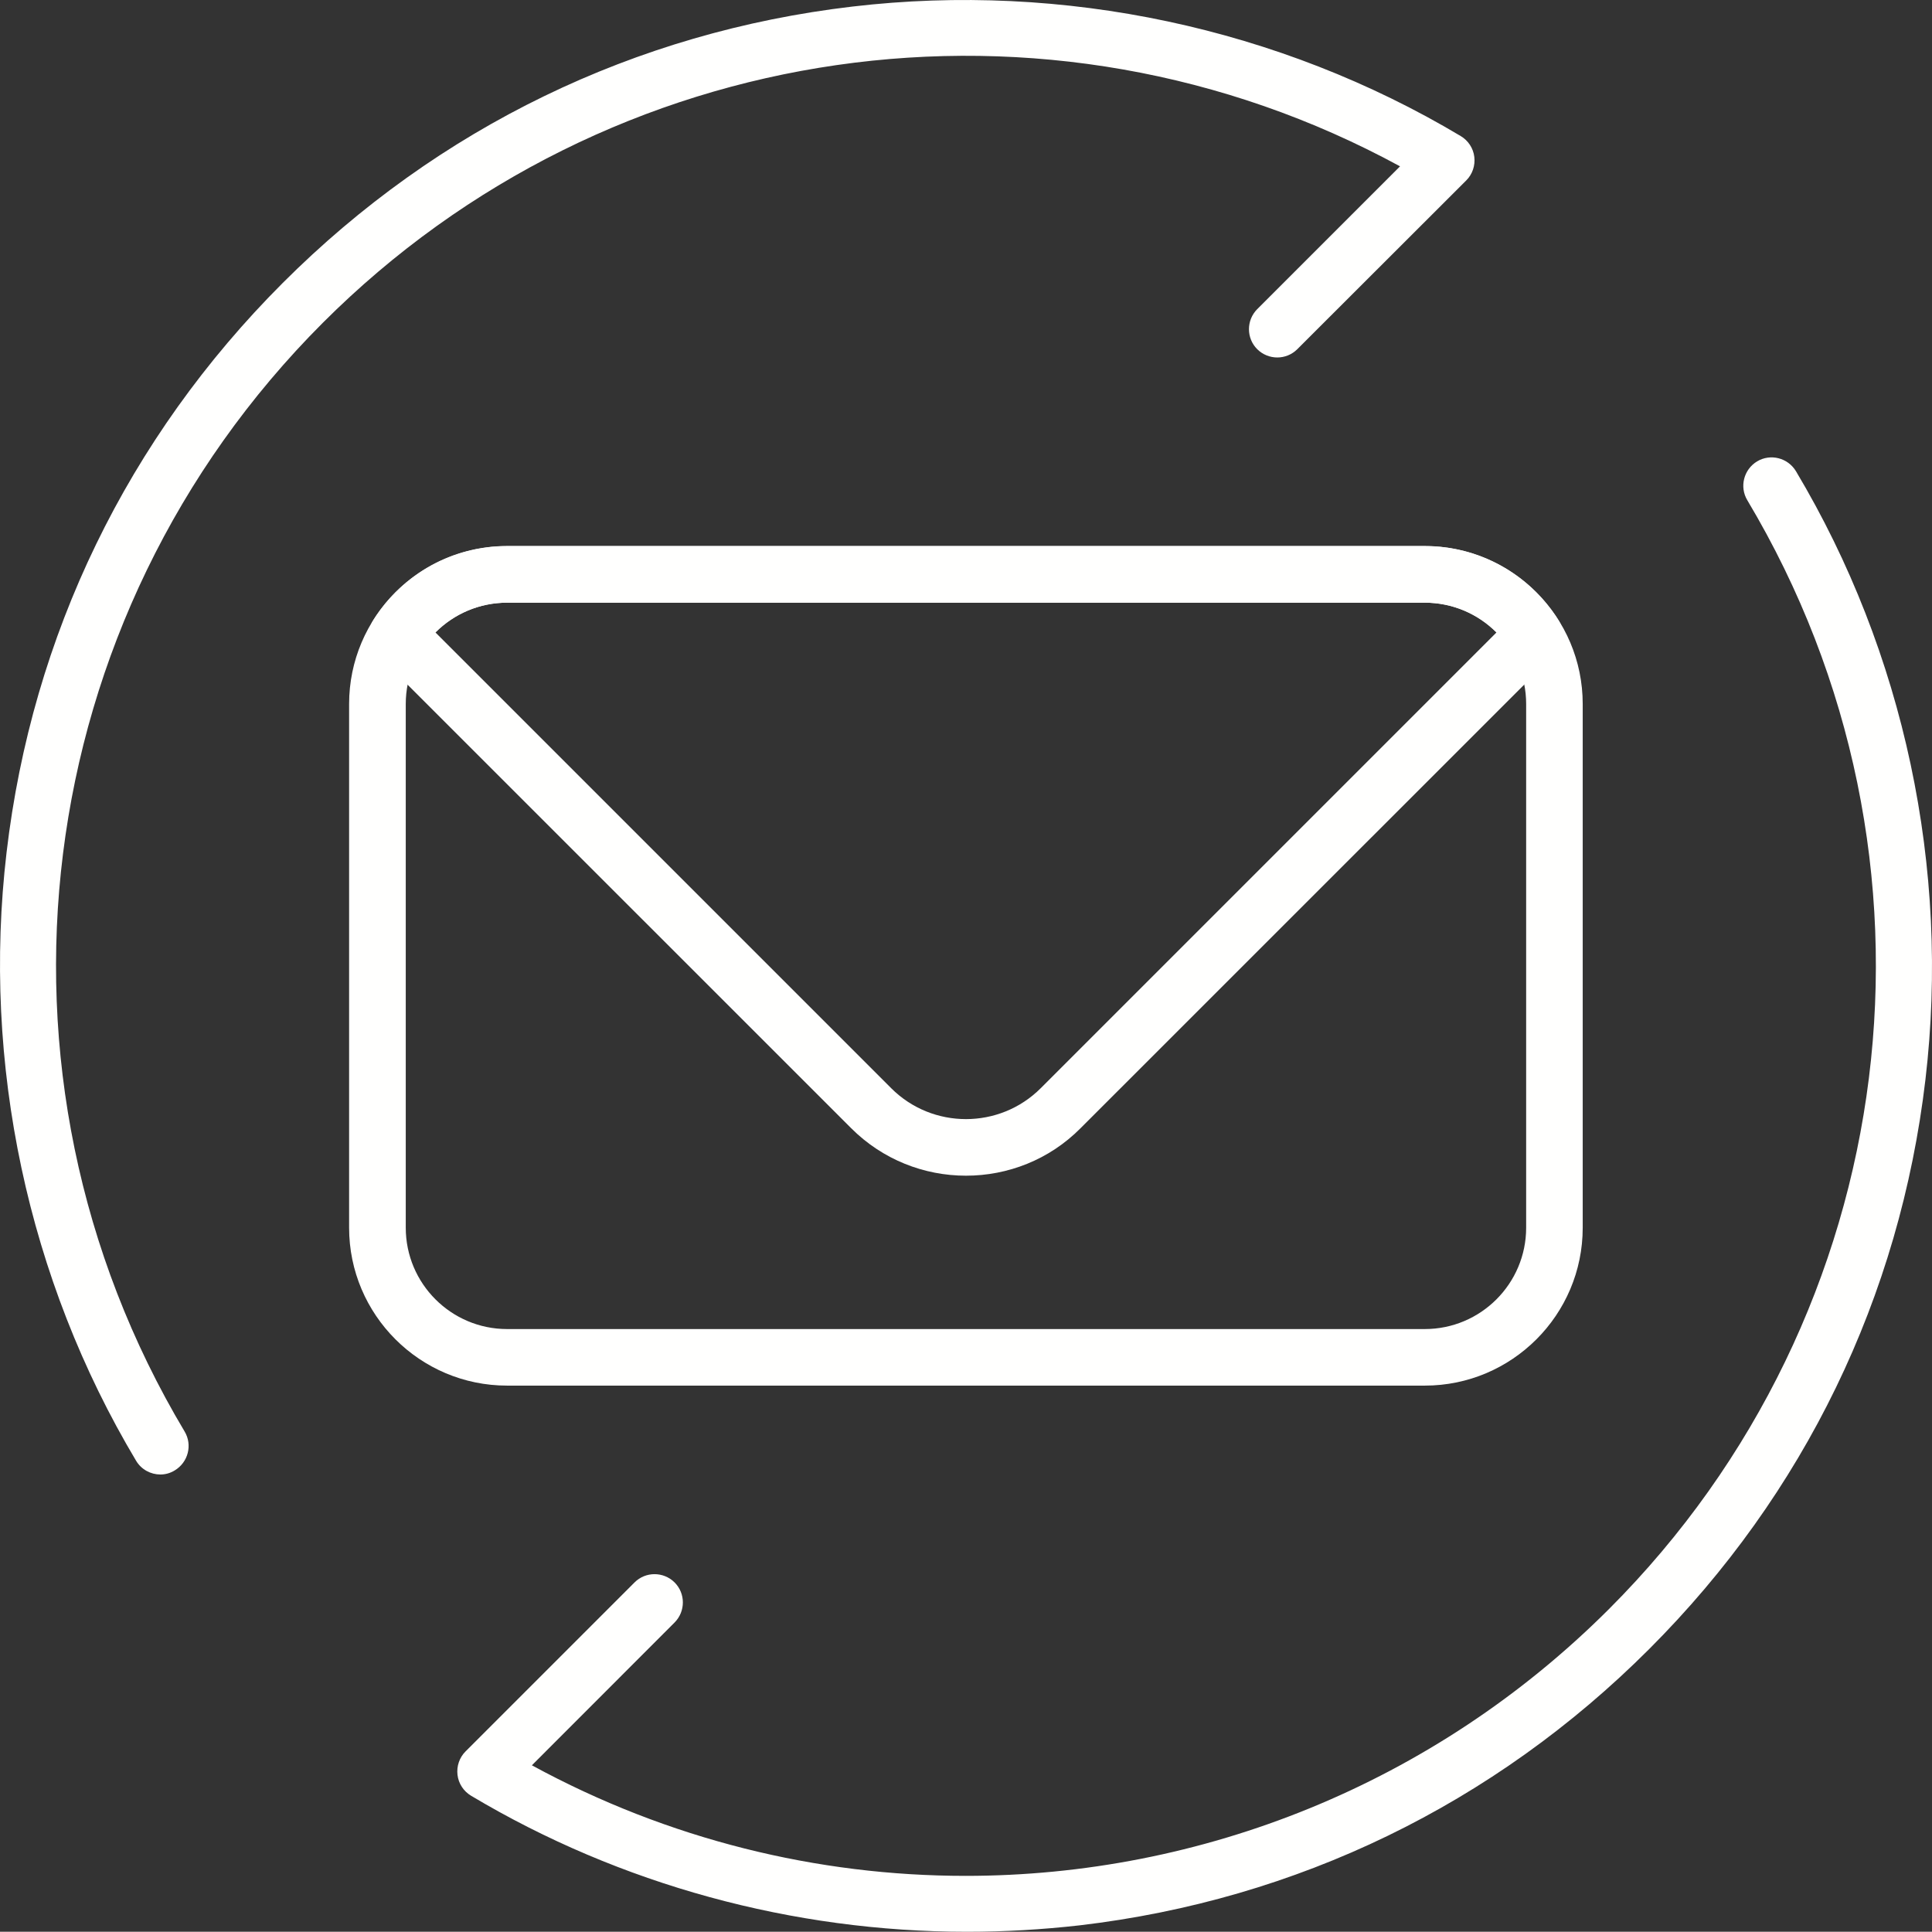
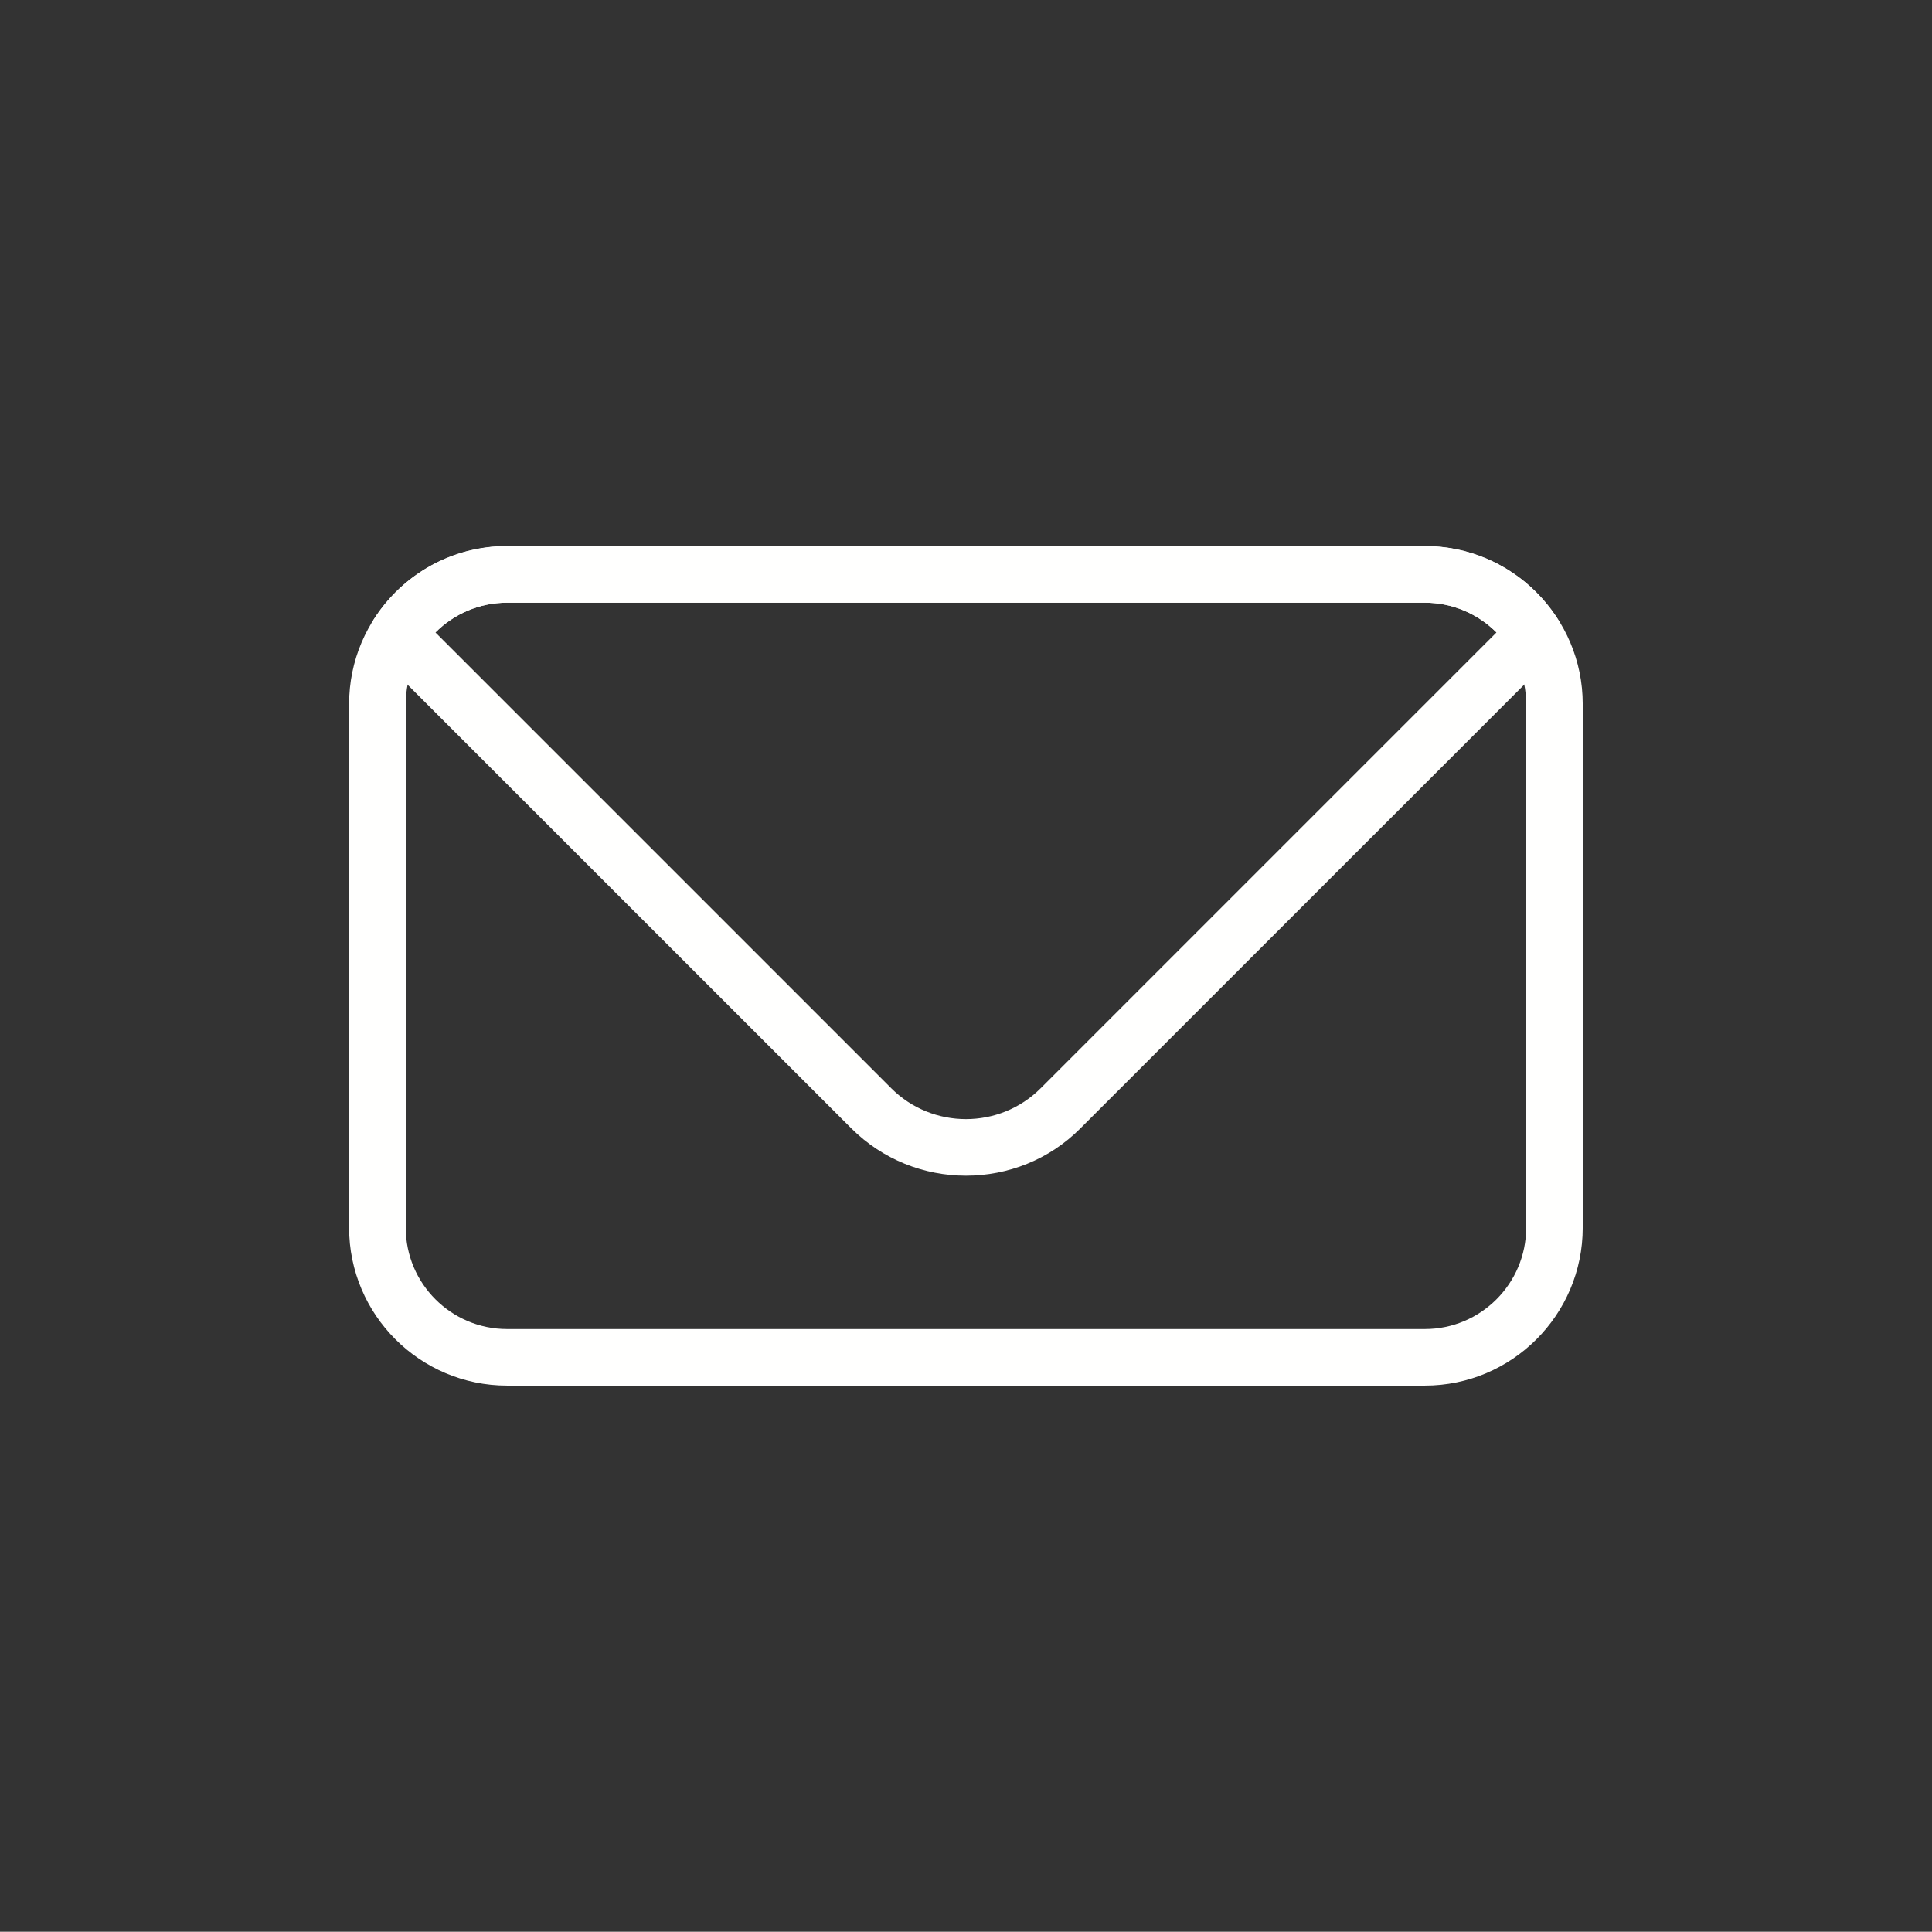
<svg xmlns="http://www.w3.org/2000/svg" id="Vrstva_2" data-name="Vrstva 2" viewBox="0 0 2049.61 2049.36">
  <rect x="0" y="0" width="2049.61" height="2049.36" fill="#333333" stroke="none" />
  <defs>
    <style> .cls-1 { fill: #fffffe; fill-rule: evenodd; } </style>
  </defs>
  <g id="Vrstva_1-2" data-name="Vrstva 1">
-     <path class="cls-1" d="m170.16,1564.26c-10.2,0-20.2-5.2-25.8-14.6C29.46,1357.26-19.34,1128.16,6.96,904.36c27.1-230.7,128.5-439.7,293.1-604.3S673.66,34.05,904.36,6.96c223.8-26.3,452.9,22.5,645.3,137.4,8,4.8,13.3,12.9,14.4,22.1,1.1,9.2-2,18.4-8.5,24.9l-179.3,179.1c-11.7,11.7-30.7,11.7-42.5,0-11.7-11.7-11.7-30.7,0-42.5l151.5-151.5C1111.06-27.24,646.36,38.46,342.56,342.36,29.56,655.36-30.74,1139.16,195.86,1518.66c8.5,14.2,3.8,32.6-10.4,41.2-4.8,3-10.1,4.4-15.3,4.4Zm855.8,485.1c-184.6,0-367.9-49.8-526.2-144.3-8-4.8-13.3-12.9-14.4-22.1-1.1-9.2,2-18.4,8.5-24.9l179.3-179.3c11.7-11.7,30.7-11.7,42.5,0,11.7,11.7,11.7,30.7,0,42.5l-151.4,151.5c144.7,78.8,302.9,117.3,460.2,117.3,249.4,0,496.1-96.8,682.5-283.1,313-313,373.3-796.8,146.7-1176.3-8.5-14.2-3.8-32.6,10.4-41.2,14.2-8.5,32.6-3.8,41.2,10.4,114.9,192.4,163.7,421.5,137.4,645.3-27.1,230.7-128.5,439.7-293.1,604.3-164.6,164.6-373.6,266-604.3,293.1-39.8,4.5-79.6,6.8-119.3,6.8" />
    <path class="cls-1" d="m537.96,639.36c-59.3,0-107.5,48.2-107.5,107.5v555.6c0,59.3,48.2,107.5,107.5,107.5h973.6c59.3,0,107.5-48.2,107.5-107.5v-555.6c0-59.3-48.2-107.5-107.5-107.5h-973.6Zm973.6,830.6h-973.6c-92.4,0-167.6-75.1-167.6-167.5v-555.6c0-92.4,75.1-167.5,167.6-167.5h973.6c92.4,0,167.5,75.1,167.5,167.5v555.6c0,92.4-75.1,167.5-167.5,167.5" />
    <path class="cls-1" d="m461.96,670.96l483.5,483.5c43.7,43.7,114.9,43.7,158.6,0l483.5-483.5c-20-20.1-47.1-31.6-76-31.6h-973.6c-28.9,0-56,11.5-76,31.6Zm562.8,576.3c-44.1,0-88.2-16.8-121.8-50.4l-502.4-502.3c-10-10-11.6-25.5-4.1-37.4,31.1-48.8,83.9-77.9,141.4-77.9h973.6c57.5,0,110.3,29.1,141.4,77.9,7.5,11.9,5.9,27.4-4.1,37.4l-502.4,502.3c-33.4,33.7-77.5,50.4-121.6,50.4" />
  </g>
</svg>